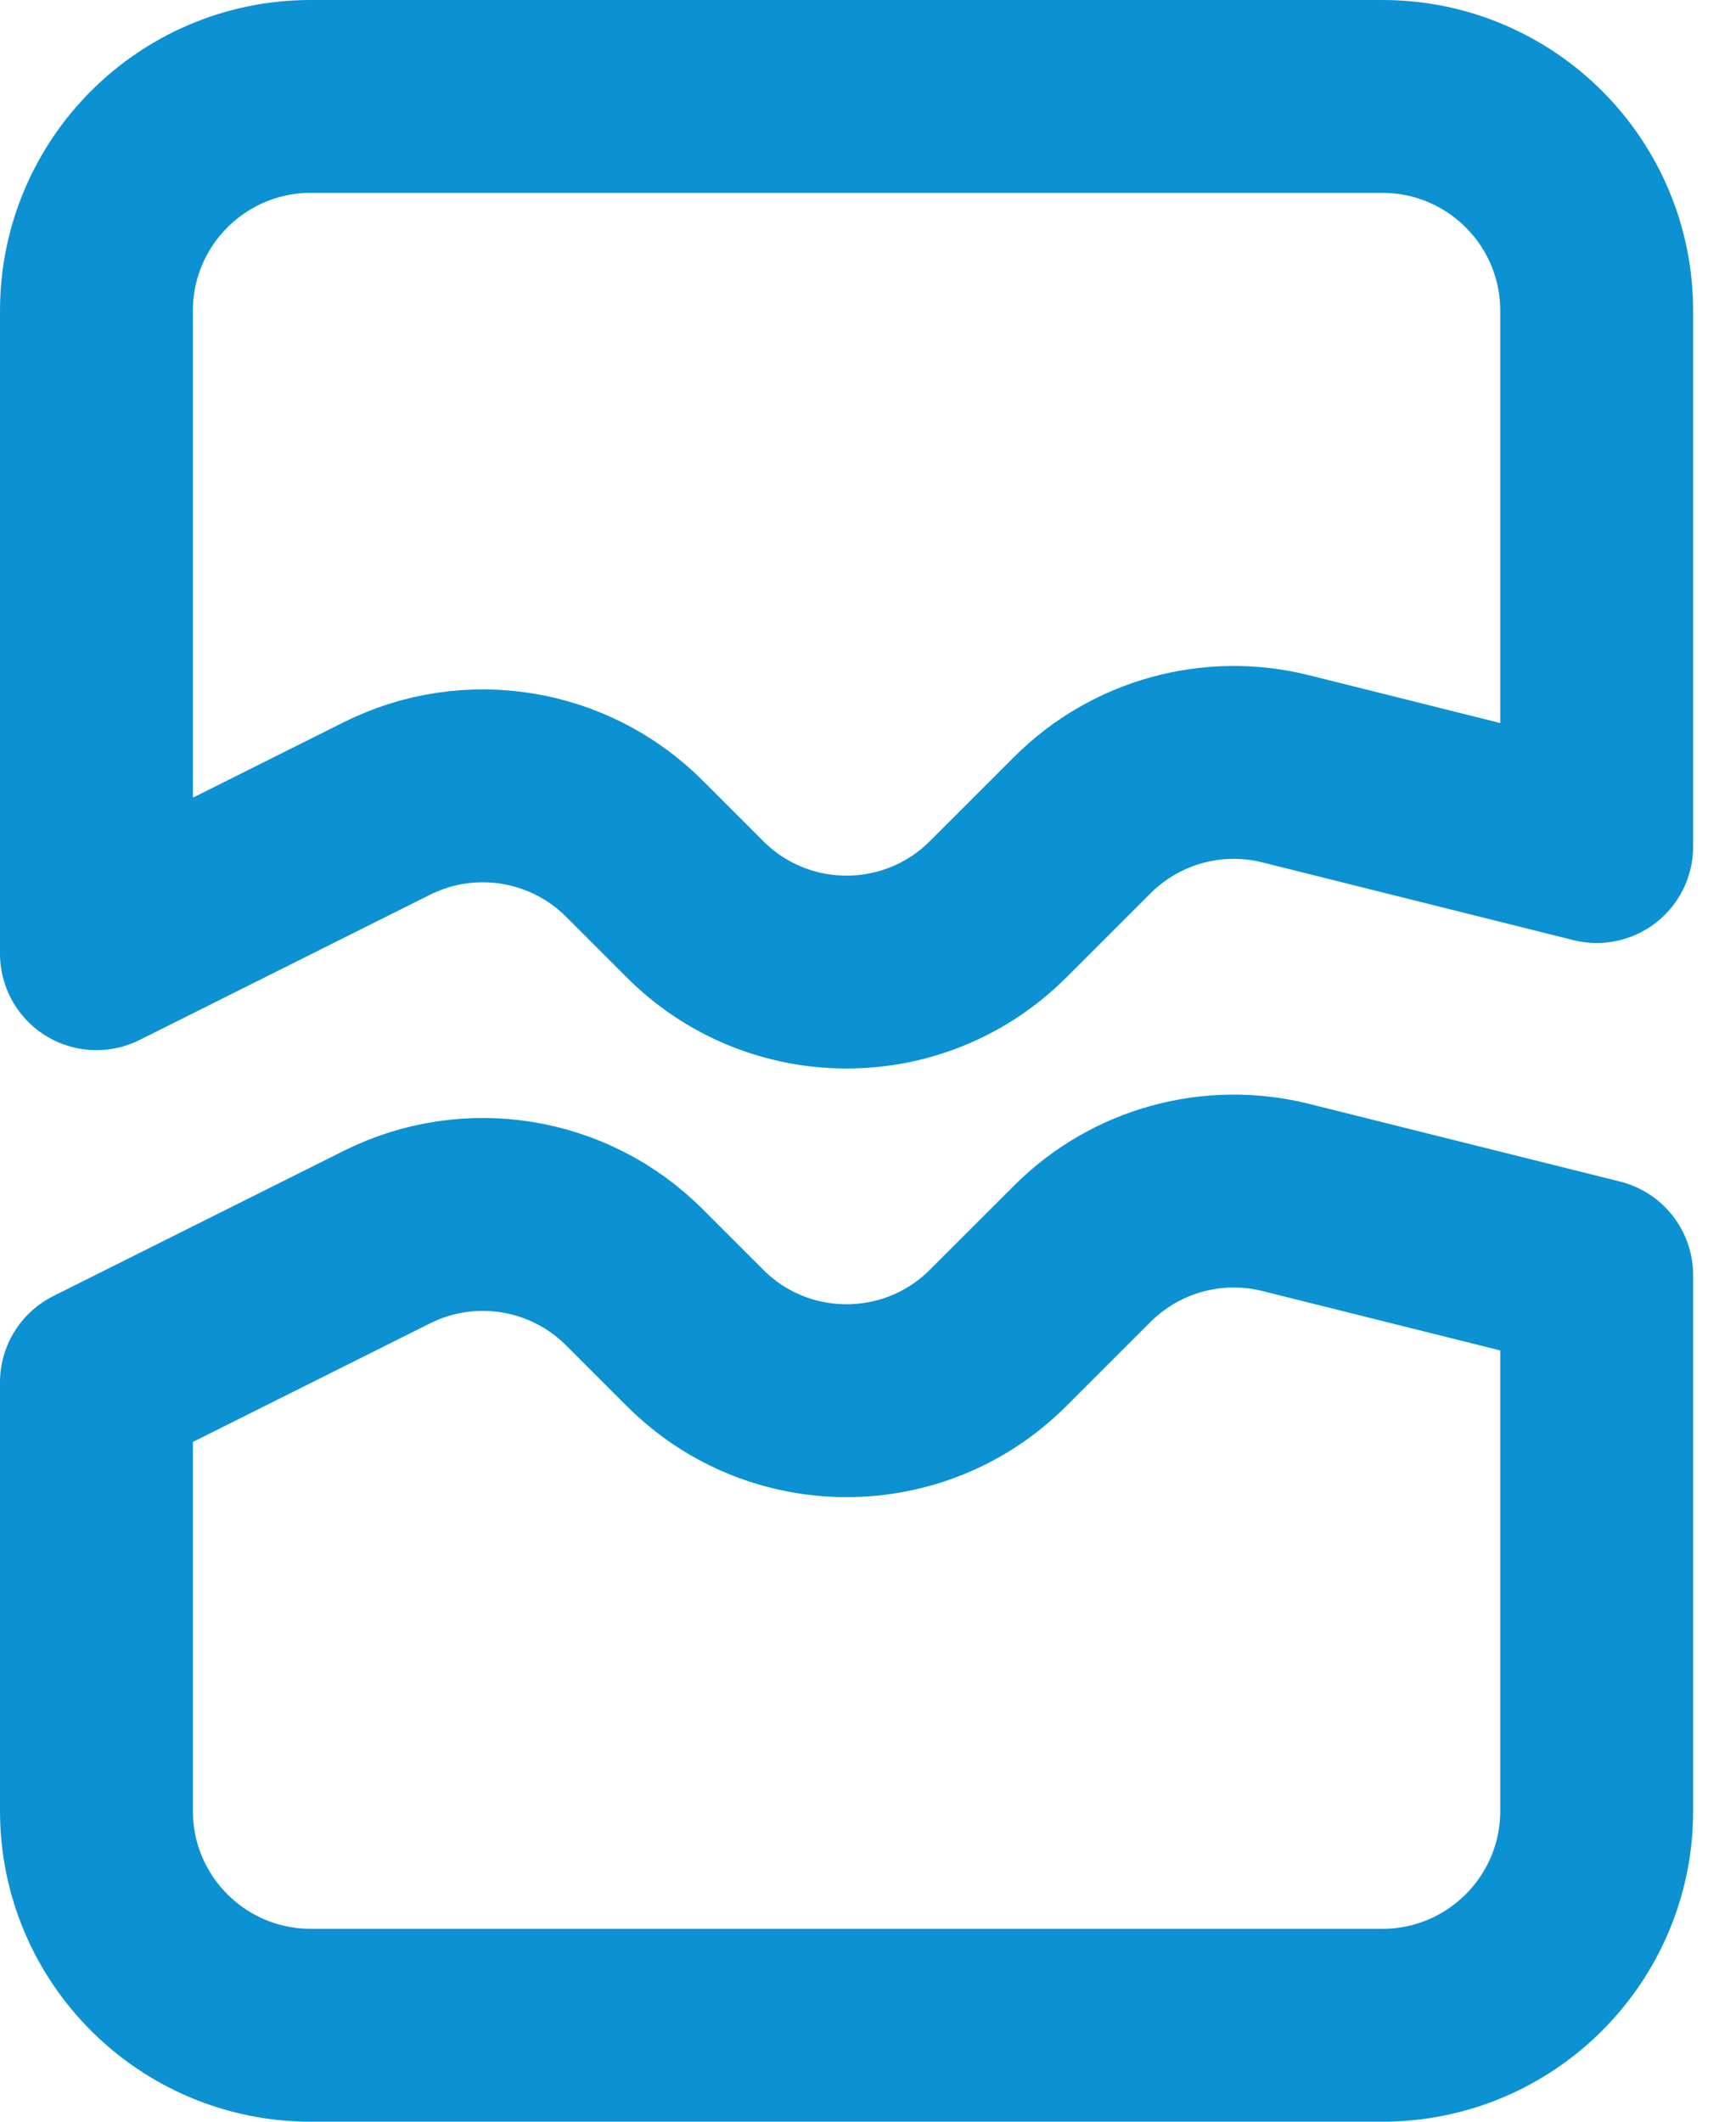
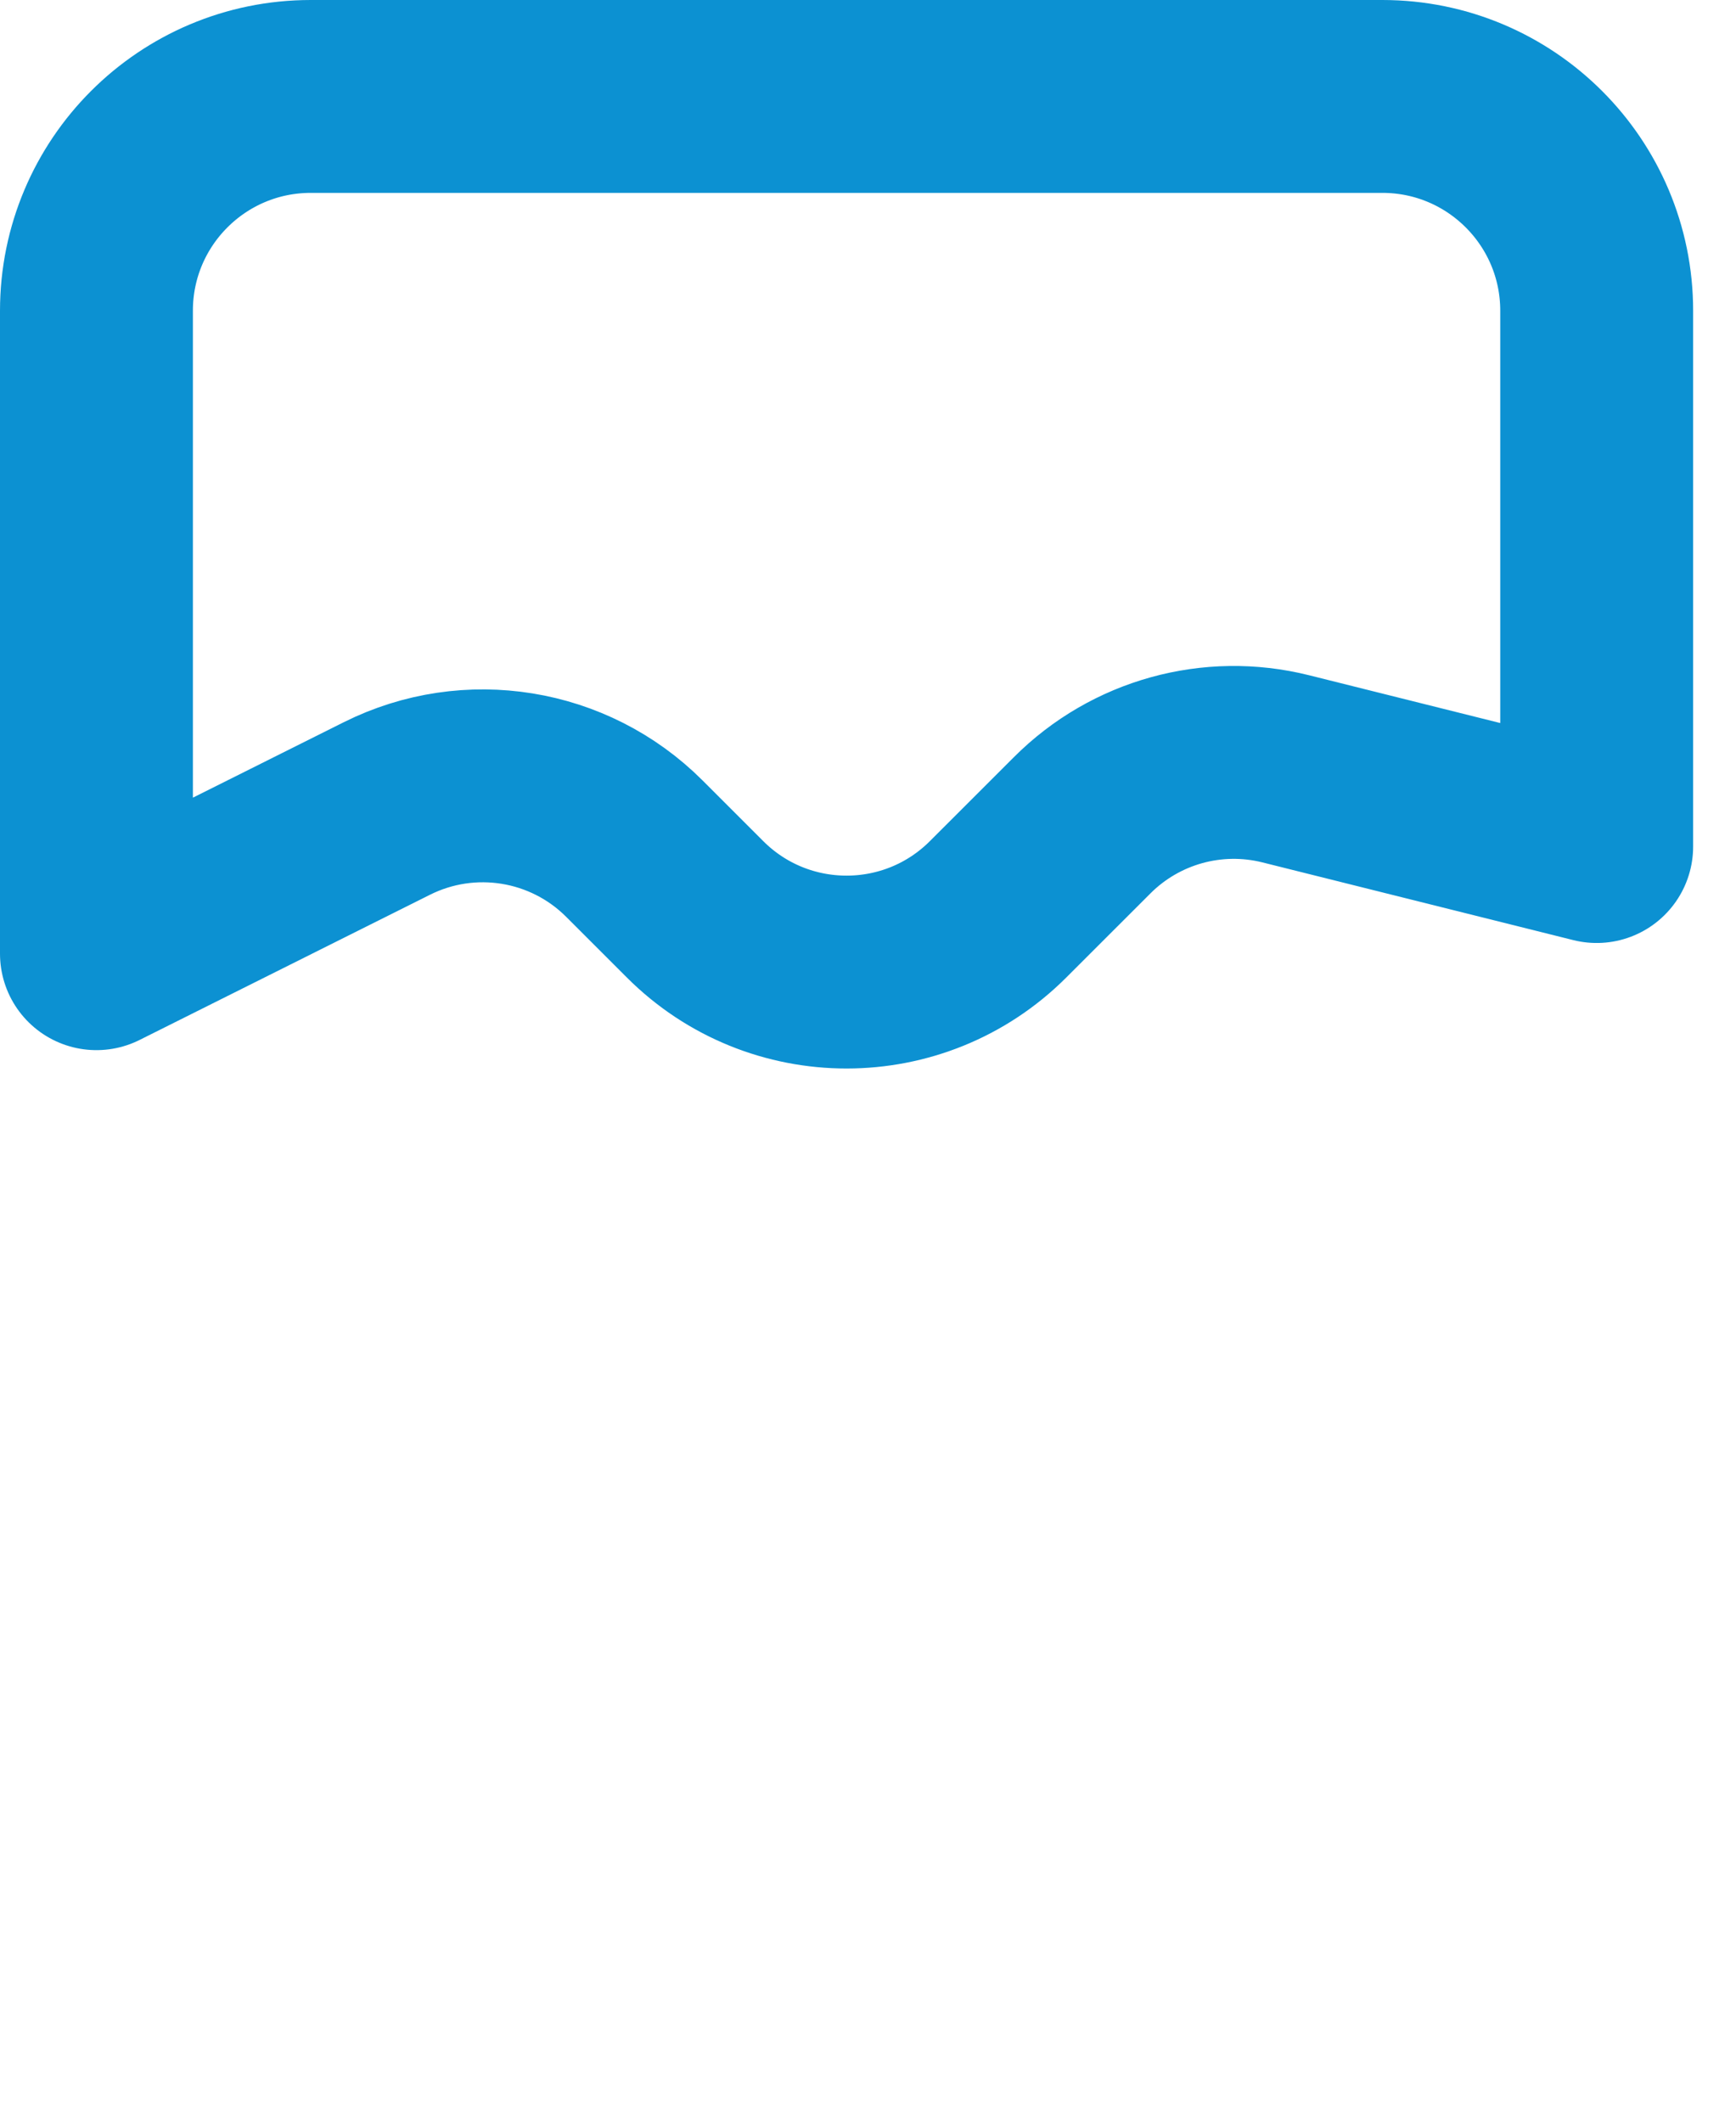
<svg xmlns="http://www.w3.org/2000/svg" width="36px" height="44px" viewBox="0 0 36 44" version="1.1">
  <title>Missing-payments</title>
  <g id="Homepage" stroke="none" stroke-width="1" fill="none" fill-rule="evenodd" stroke-linecap="round" stroke-linejoin="round">
    <g id="Missing-payments" transform="translate(2, 2)" stroke="#0C91D2" stroke-width="4">
      <path d="M31.111,15.556 L24.663,13.944 C23.149,13.565 21.547,14.009 20.443,15.113 L18.698,16.857 C16.963,18.593 14.148,18.593 12.413,16.857 L11.154,15.598 C9.801,14.246 7.735,13.911 6.024,14.766 L0,17.778 L0,4.444 C0,1.99 1.99,0 4.444,0 L26.667,0 C29.121,0 31.111,1.99 31.111,4.444 L31.111,15.556 Z" id="Stroke-1" />
-       <path d="M31.111,24.444 L31.111,35.556 C31.111,38.01 29.121,40 26.667,40 L4.444,40 C1.99,40 0,38.01 0,35.556 L0,26.667 L6.024,23.655 C7.735,22.799 9.801,23.134 11.154,24.487 L12.413,25.746 C14.148,27.482 16.963,27.482 18.698,25.746 L20.443,24.002 C21.547,22.898 23.149,22.454 24.663,22.833 L31.111,24.444 Z" id="Stroke-3" />
    </g>
  </g>
</svg>